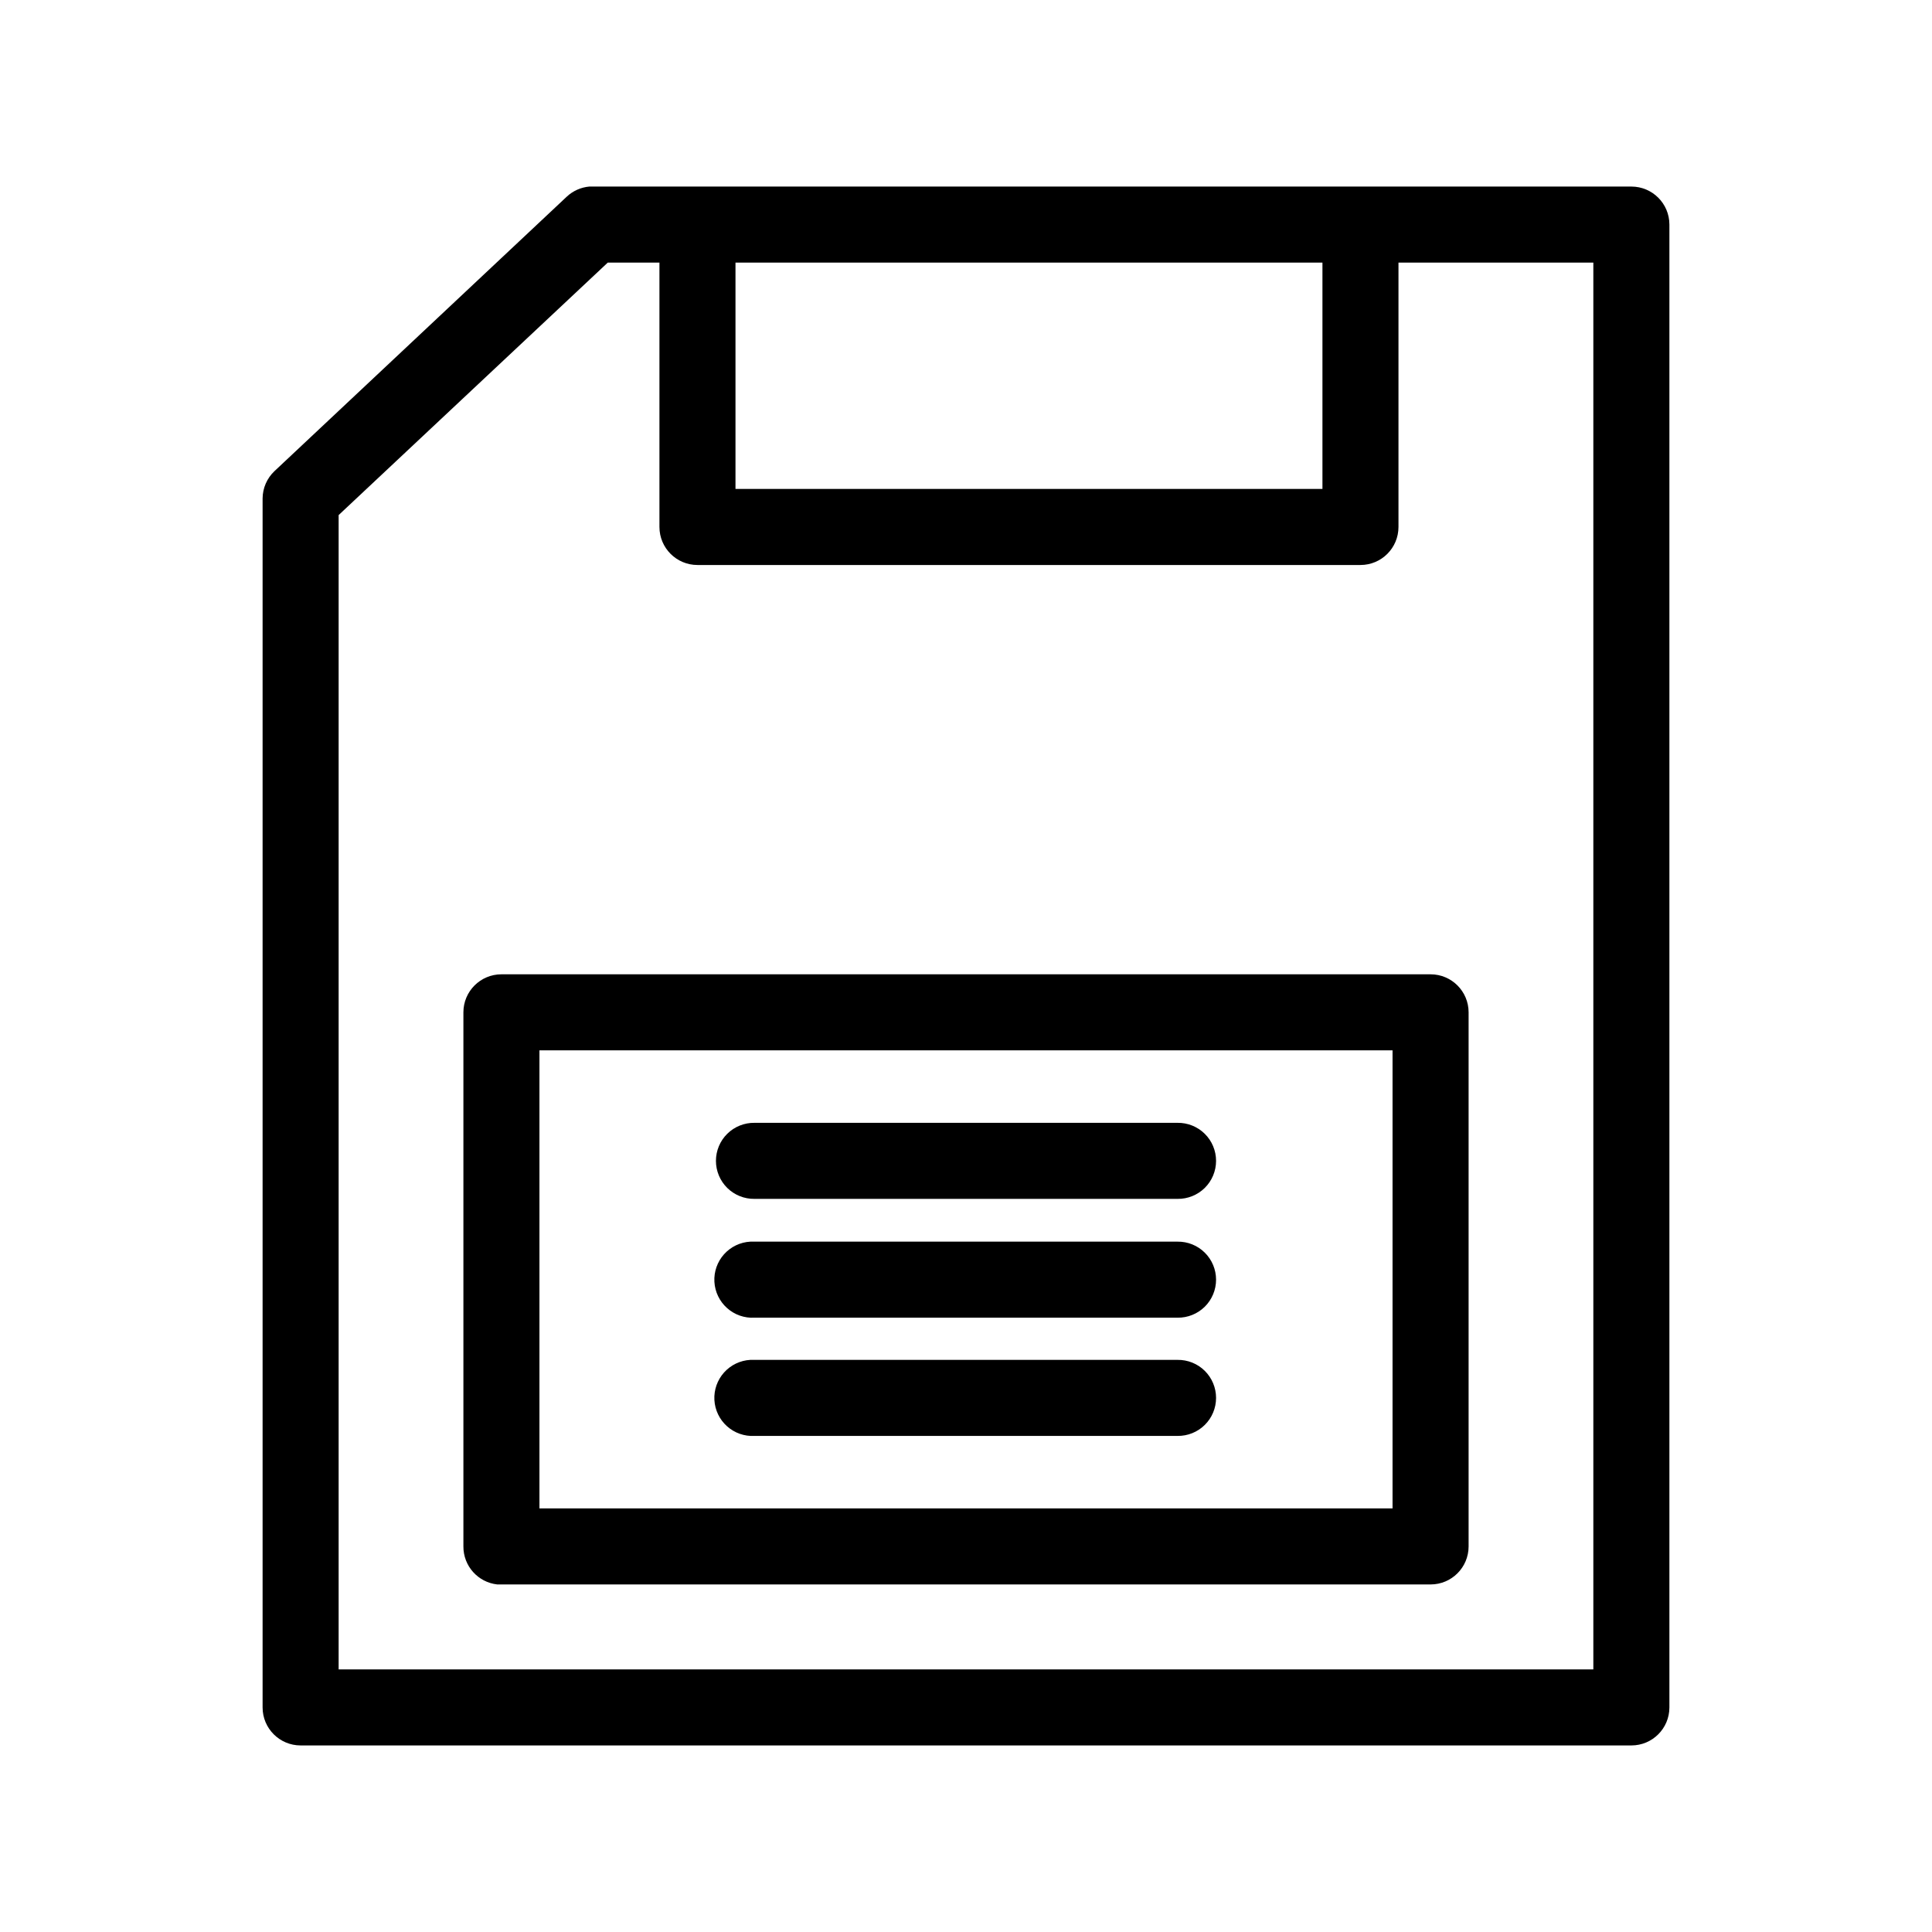
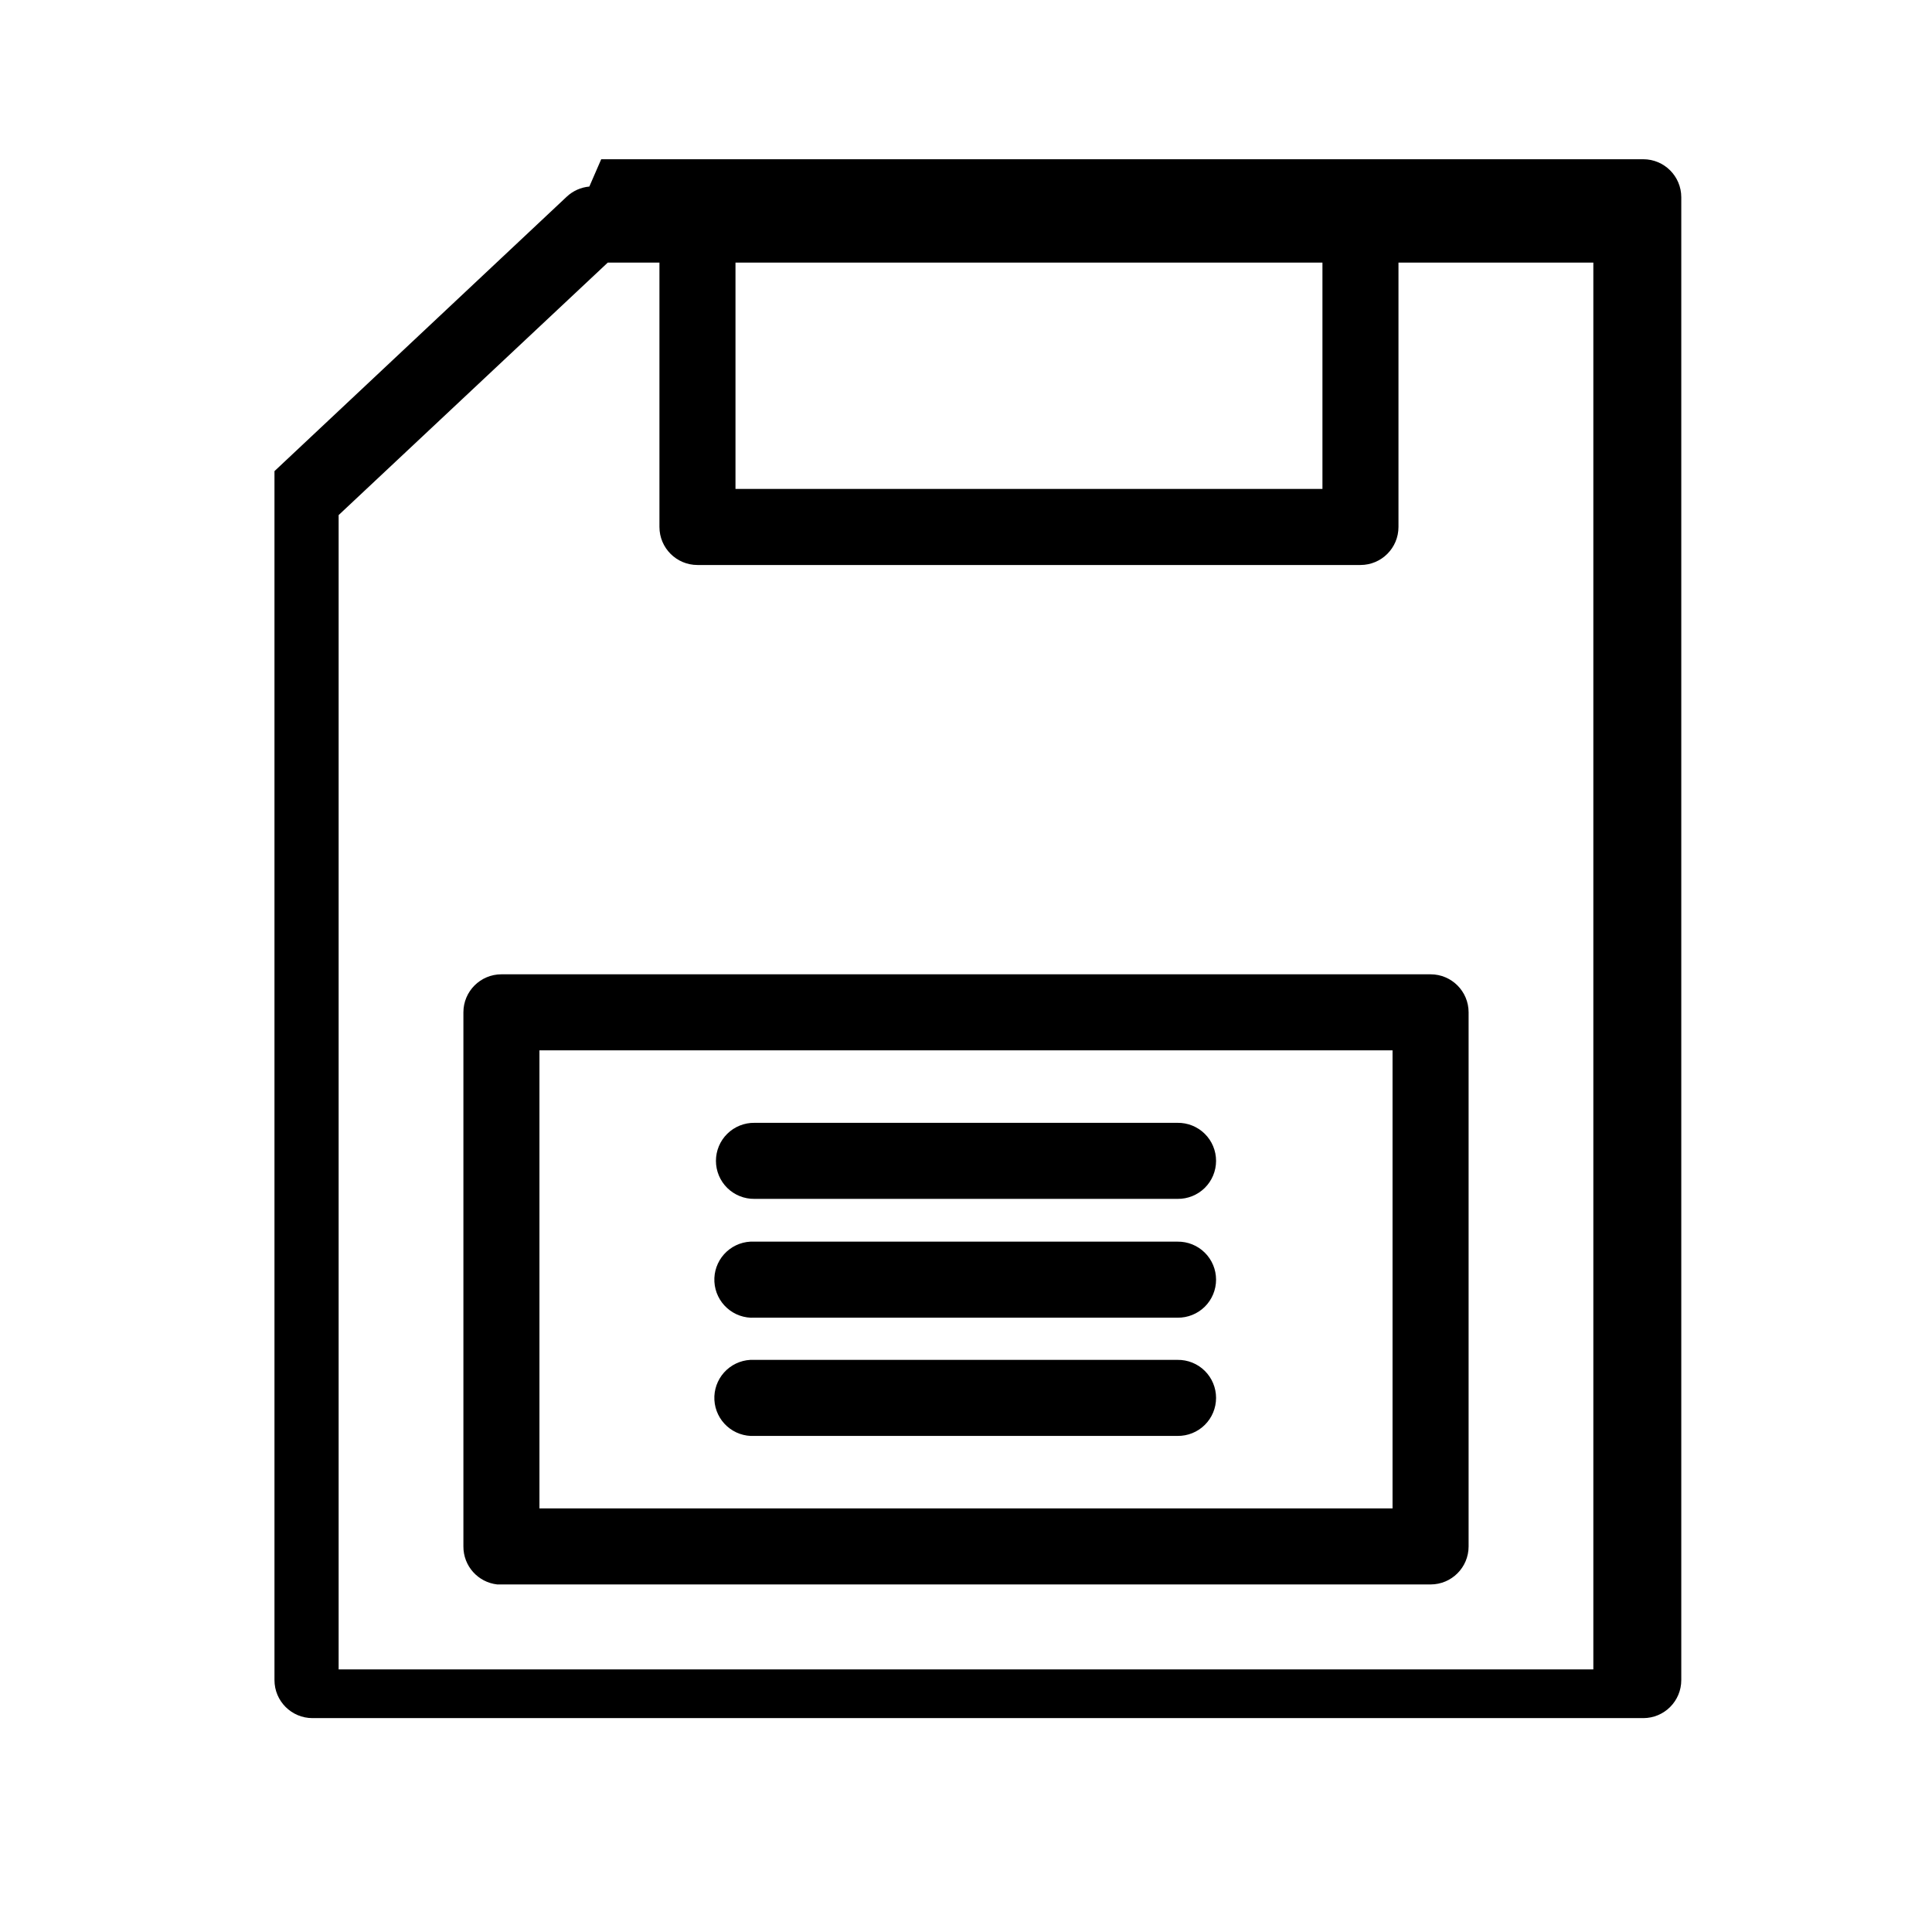
<svg xmlns="http://www.w3.org/2000/svg" fill="#000000" width="800px" height="800px" version="1.1" viewBox="144 144 512 512">
-   <path d="m300.18 193.44c-2.234 0.199-4.34 1.141-5.981 2.676l-77.461 72.738c-1.992 1.883-3.129 4.5-3.148 7.242v320.39c0 5.566 4.512 10.074 10.074 10.074h352.67c5.566 0 10.074-4.508 10.074-10.074v-392.97c0-5.562-4.508-10.074-10.074-10.074h-275.21c-0.312-0.016-0.629-0.016-0.945 0zm4.883 20.152h13.695v70.059c0.004 5.566 4.512 10.078 10.078 10.078h175.7c5.566 0 10.074-4.512 10.074-10.078v-70.059h51.641v372.82h-332.51v-305.91zm33.848 0h155.55v59.984h-155.55zm-62.031 188.61c-5.562 0-10.074 4.512-10.074 10.074v141.54c-0.031 5.164 3.844 9.512 8.973 10.078 0.367 0.02 0.734 0.02 1.102 0h246.24c5.566 0 10.074-4.512 10.074-10.078v-141.54c0-5.562-4.508-10.074-10.074-10.074zm10.078 20.152h226.08v121.39h-226.08zm56.992 19.207c-2.695-0.039-5.297 1.008-7.219 2.902-1.918 1.891-3 4.477-3 7.176 0 2.695 1.082 5.281 3 7.176 1.922 1.891 4.523 2.938 7.219 2.898h112.1c2.699 0.039 5.297-1.008 7.219-2.898 1.922-1.895 3-4.481 3-7.176 0-2.699-1.078-5.285-3-7.176-1.922-1.895-4.519-2.941-7.219-2.902zm-1.102 31.488c-2.672 0.145-5.176 1.348-6.965 3.34-1.785 1.992-2.707 4.613-2.562 7.289 0.148 2.672 1.348 5.176 3.344 6.961 1.992 1.789 4.613 2.711 7.285 2.562h112.1c2.699 0.039 5.297-1.008 7.219-2.898 1.922-1.895 3-4.481 3-7.176 0-2.699-1.078-5.285-3-7.176-1.922-1.895-4.519-2.941-7.219-2.902h-112.1c-0.367-0.02-0.734-0.02-1.102 0zm0 31.332c-2.672 0.145-5.176 1.348-6.965 3.34-1.785 1.992-2.707 4.613-2.562 7.285 0.148 2.672 1.348 5.18 3.344 6.965 1.992 1.785 4.613 2.707 7.285 2.562h112.1c2.699 0.035 5.297-1.008 7.219-2.902 1.922-1.895 3-4.477 3-7.176 0-2.695-1.078-5.281-3-7.176s-4.519-2.938-7.219-2.898h-112.1c-0.367-0.02-0.734-0.02-1.102 0z" />
+   <path d="m300.18 193.44c-2.234 0.199-4.34 1.141-5.981 2.676l-77.461 72.738v320.39c0 5.566 4.512 10.074 10.074 10.074h352.67c5.566 0 10.074-4.508 10.074-10.074v-392.97c0-5.562-4.508-10.074-10.074-10.074h-275.21c-0.312-0.016-0.629-0.016-0.945 0zm4.883 20.152h13.695v70.059c0.004 5.566 4.512 10.078 10.078 10.078h175.7c5.566 0 10.074-4.512 10.074-10.078v-70.059h51.641v372.82h-332.51v-305.91zm33.848 0h155.55v59.984h-155.55zm-62.031 188.61c-5.562 0-10.074 4.512-10.074 10.074v141.54c-0.031 5.164 3.844 9.512 8.973 10.078 0.367 0.02 0.734 0.02 1.102 0h246.24c5.566 0 10.074-4.512 10.074-10.078v-141.54c0-5.562-4.508-10.074-10.074-10.074zm10.078 20.152h226.08v121.39h-226.08zm56.992 19.207c-2.695-0.039-5.297 1.008-7.219 2.902-1.918 1.891-3 4.477-3 7.176 0 2.695 1.082 5.281 3 7.176 1.922 1.891 4.523 2.938 7.219 2.898h112.1c2.699 0.039 5.297-1.008 7.219-2.898 1.922-1.895 3-4.481 3-7.176 0-2.699-1.078-5.285-3-7.176-1.922-1.895-4.519-2.941-7.219-2.902zm-1.102 31.488c-2.672 0.145-5.176 1.348-6.965 3.34-1.785 1.992-2.707 4.613-2.562 7.289 0.148 2.672 1.348 5.176 3.344 6.961 1.992 1.789 4.613 2.711 7.285 2.562h112.1c2.699 0.039 5.297-1.008 7.219-2.898 1.922-1.895 3-4.481 3-7.176 0-2.699-1.078-5.285-3-7.176-1.922-1.895-4.519-2.941-7.219-2.902h-112.1c-0.367-0.02-0.734-0.02-1.102 0zm0 31.332c-2.672 0.145-5.176 1.348-6.965 3.34-1.785 1.992-2.707 4.613-2.562 7.285 0.148 2.672 1.348 5.18 3.344 6.965 1.992 1.785 4.613 2.707 7.285 2.562h112.1c2.699 0.035 5.297-1.008 7.219-2.902 1.922-1.895 3-4.477 3-7.176 0-2.695-1.078-5.281-3-7.176s-4.519-2.938-7.219-2.898h-112.1c-0.367-0.02-0.734-0.02-1.102 0z" />
</svg>